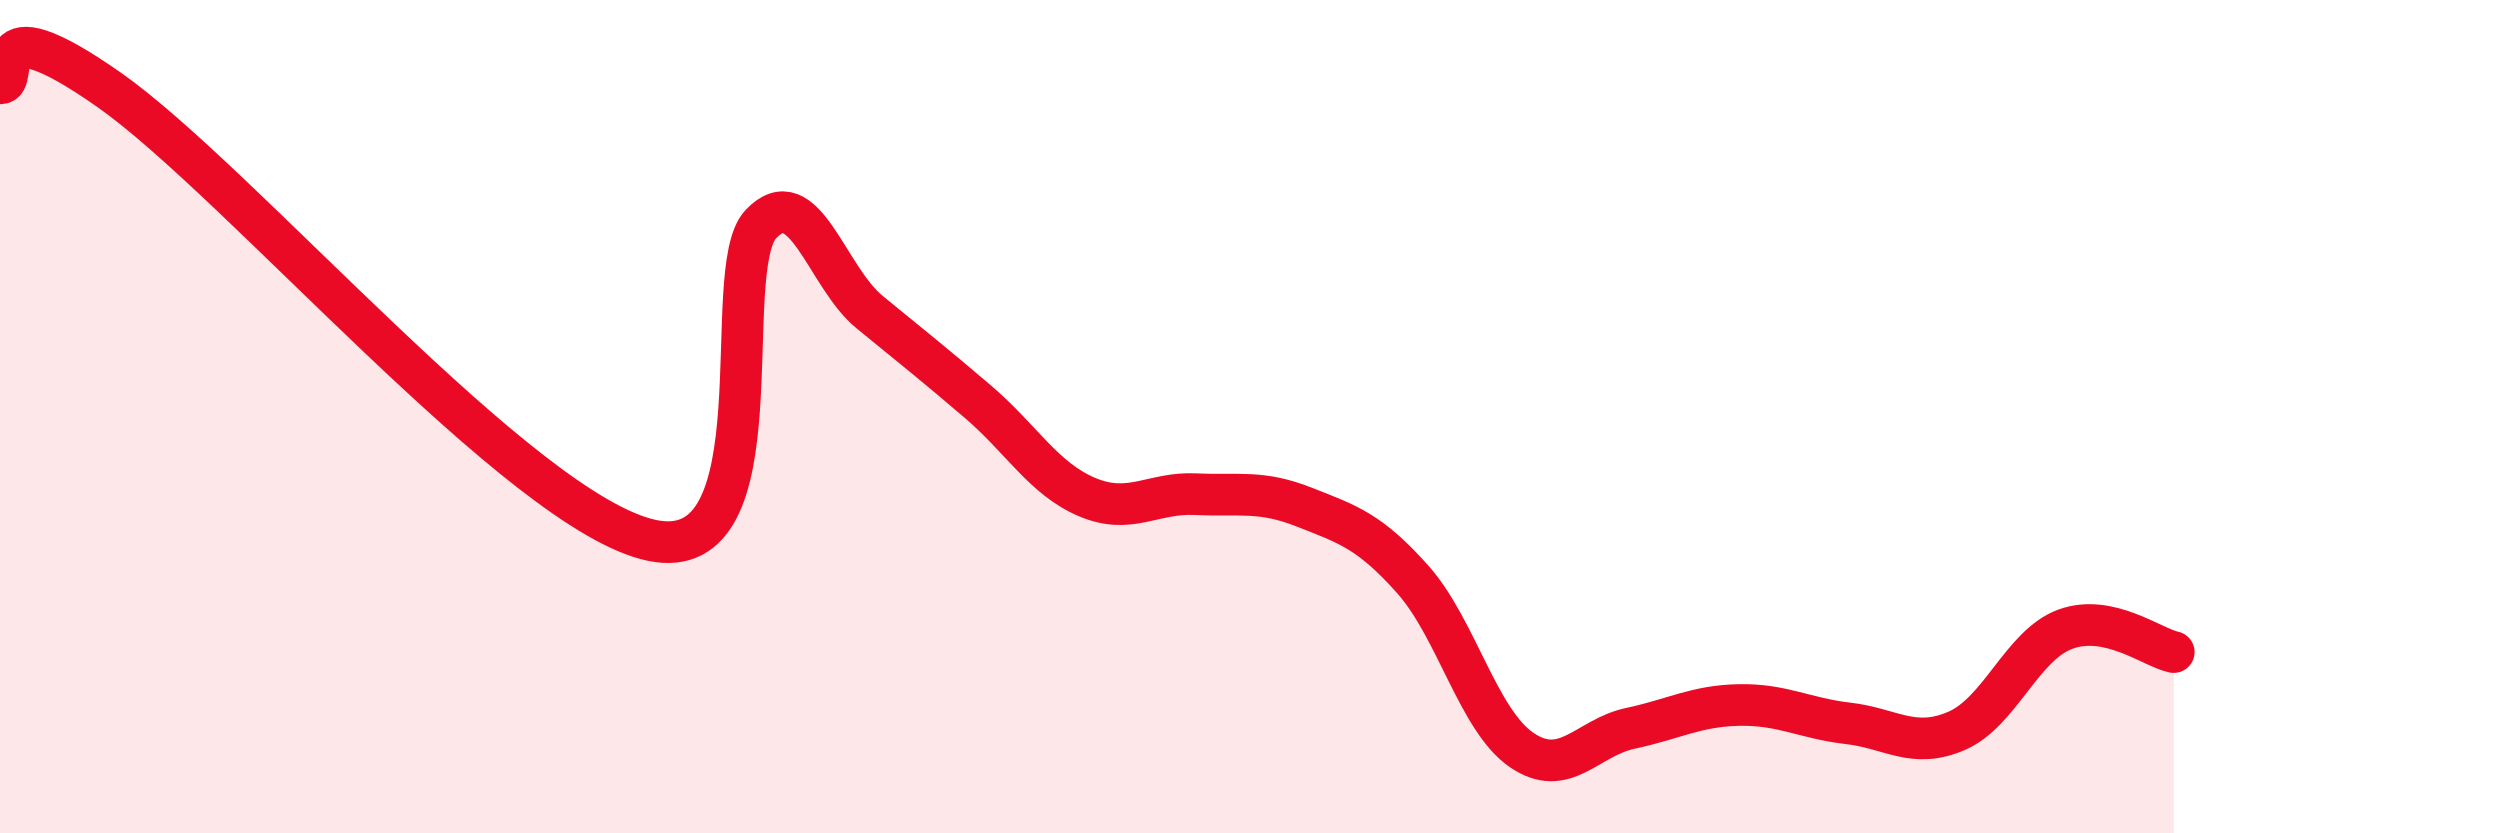
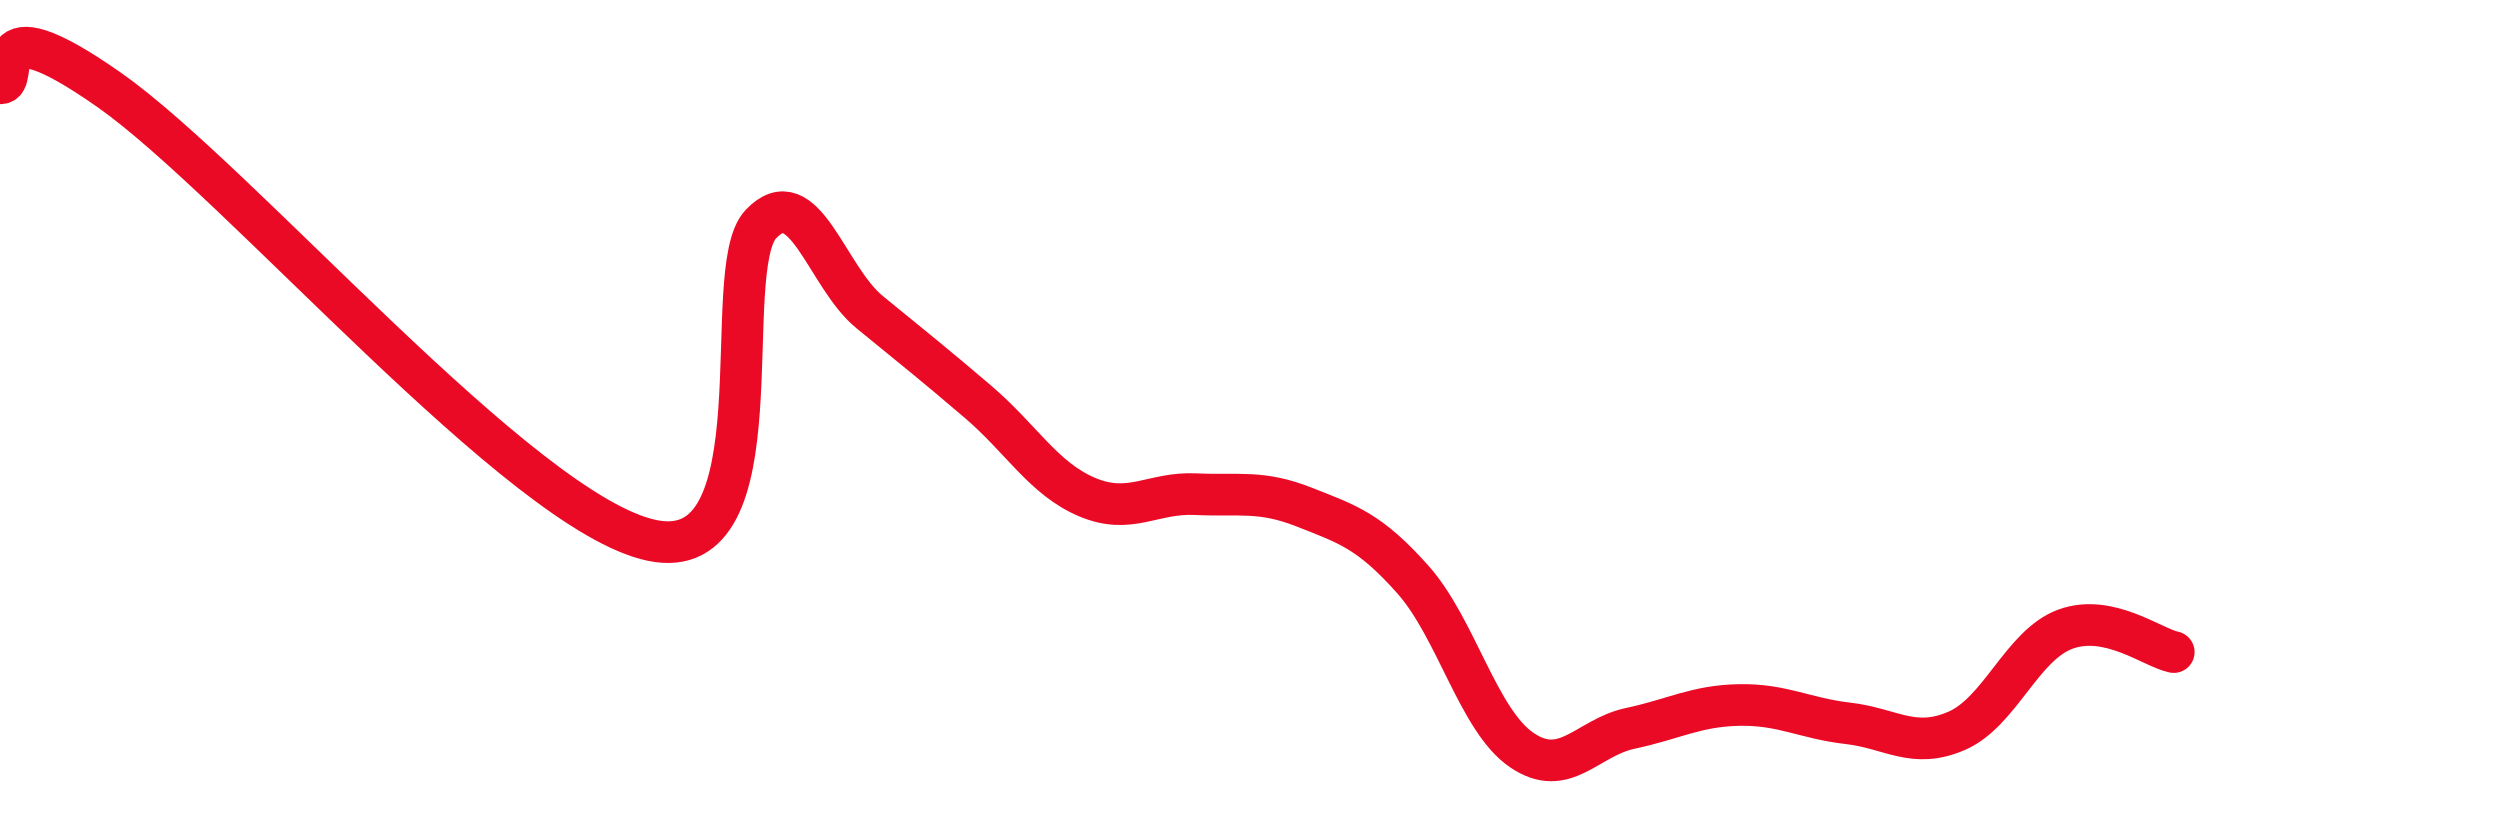
<svg xmlns="http://www.w3.org/2000/svg" width="60" height="20" viewBox="0 0 60 20">
-   <path d="M 0,2 C 0.52,2.03 -0.52,-0.04 2.61,2.15 C 5.74,4.34 12.52,12.32 15.65,12.97 C 18.78,13.62 17.22,6.48 18.26,5.38 C 19.3,4.28 19.83,6.64 20.87,7.49 C 21.91,8.34 22.44,8.76 23.48,9.65 C 24.52,10.54 25.05,11.49 26.09,11.93 C 27.13,12.37 27.66,11.81 28.7,11.86 C 29.74,11.91 30.26,11.76 31.3,12.17 C 32.34,12.58 32.87,12.74 33.91,13.91 C 34.95,15.08 35.48,17.29 36.52,18 C 37.56,18.71 38.09,17.7 39.13,17.48 C 40.17,17.26 40.7,16.94 41.74,16.92 C 42.78,16.9 43.31,17.24 44.35,17.36 C 45.39,17.48 45.92,17.99 46.96,17.54 C 48,17.09 48.53,15.48 49.57,15.1 C 50.61,14.72 51.65,15.54 52.17,15.65L52.17 20L0 20Z" fill="#EB0A25" opacity="0.1" stroke-linecap="round" stroke-linejoin="round" />
  <path d="M 0,2 C 0.52,2.03 -0.52,-0.04 2.61,2.15 C 5.74,4.34 12.52,12.32 15.65,12.97 C 18.78,13.62 17.22,6.48 18.26,5.38 C 19.3,4.28 19.83,6.64 20.87,7.49 C 21.91,8.34 22.44,8.76 23.48,9.65 C 24.52,10.54 25.05,11.49 26.09,11.93 C 27.13,12.37 27.66,11.81 28.7,11.86 C 29.74,11.91 30.26,11.76 31.3,12.17 C 32.34,12.58 32.87,12.74 33.91,13.91 C 34.95,15.08 35.48,17.29 36.52,18 C 37.56,18.71 38.09,17.7 39.13,17.48 C 40.17,17.26 40.7,16.94 41.74,16.92 C 42.78,16.9 43.31,17.24 44.35,17.36 C 45.39,17.48 45.92,17.99 46.96,17.54 C 48,17.09 48.53,15.48 49.57,15.1 C 50.61,14.72 51.65,15.54 52.17,15.65" stroke="#EB0A25" stroke-width="1" fill="none" stroke-linecap="round" stroke-linejoin="round" />
</svg>